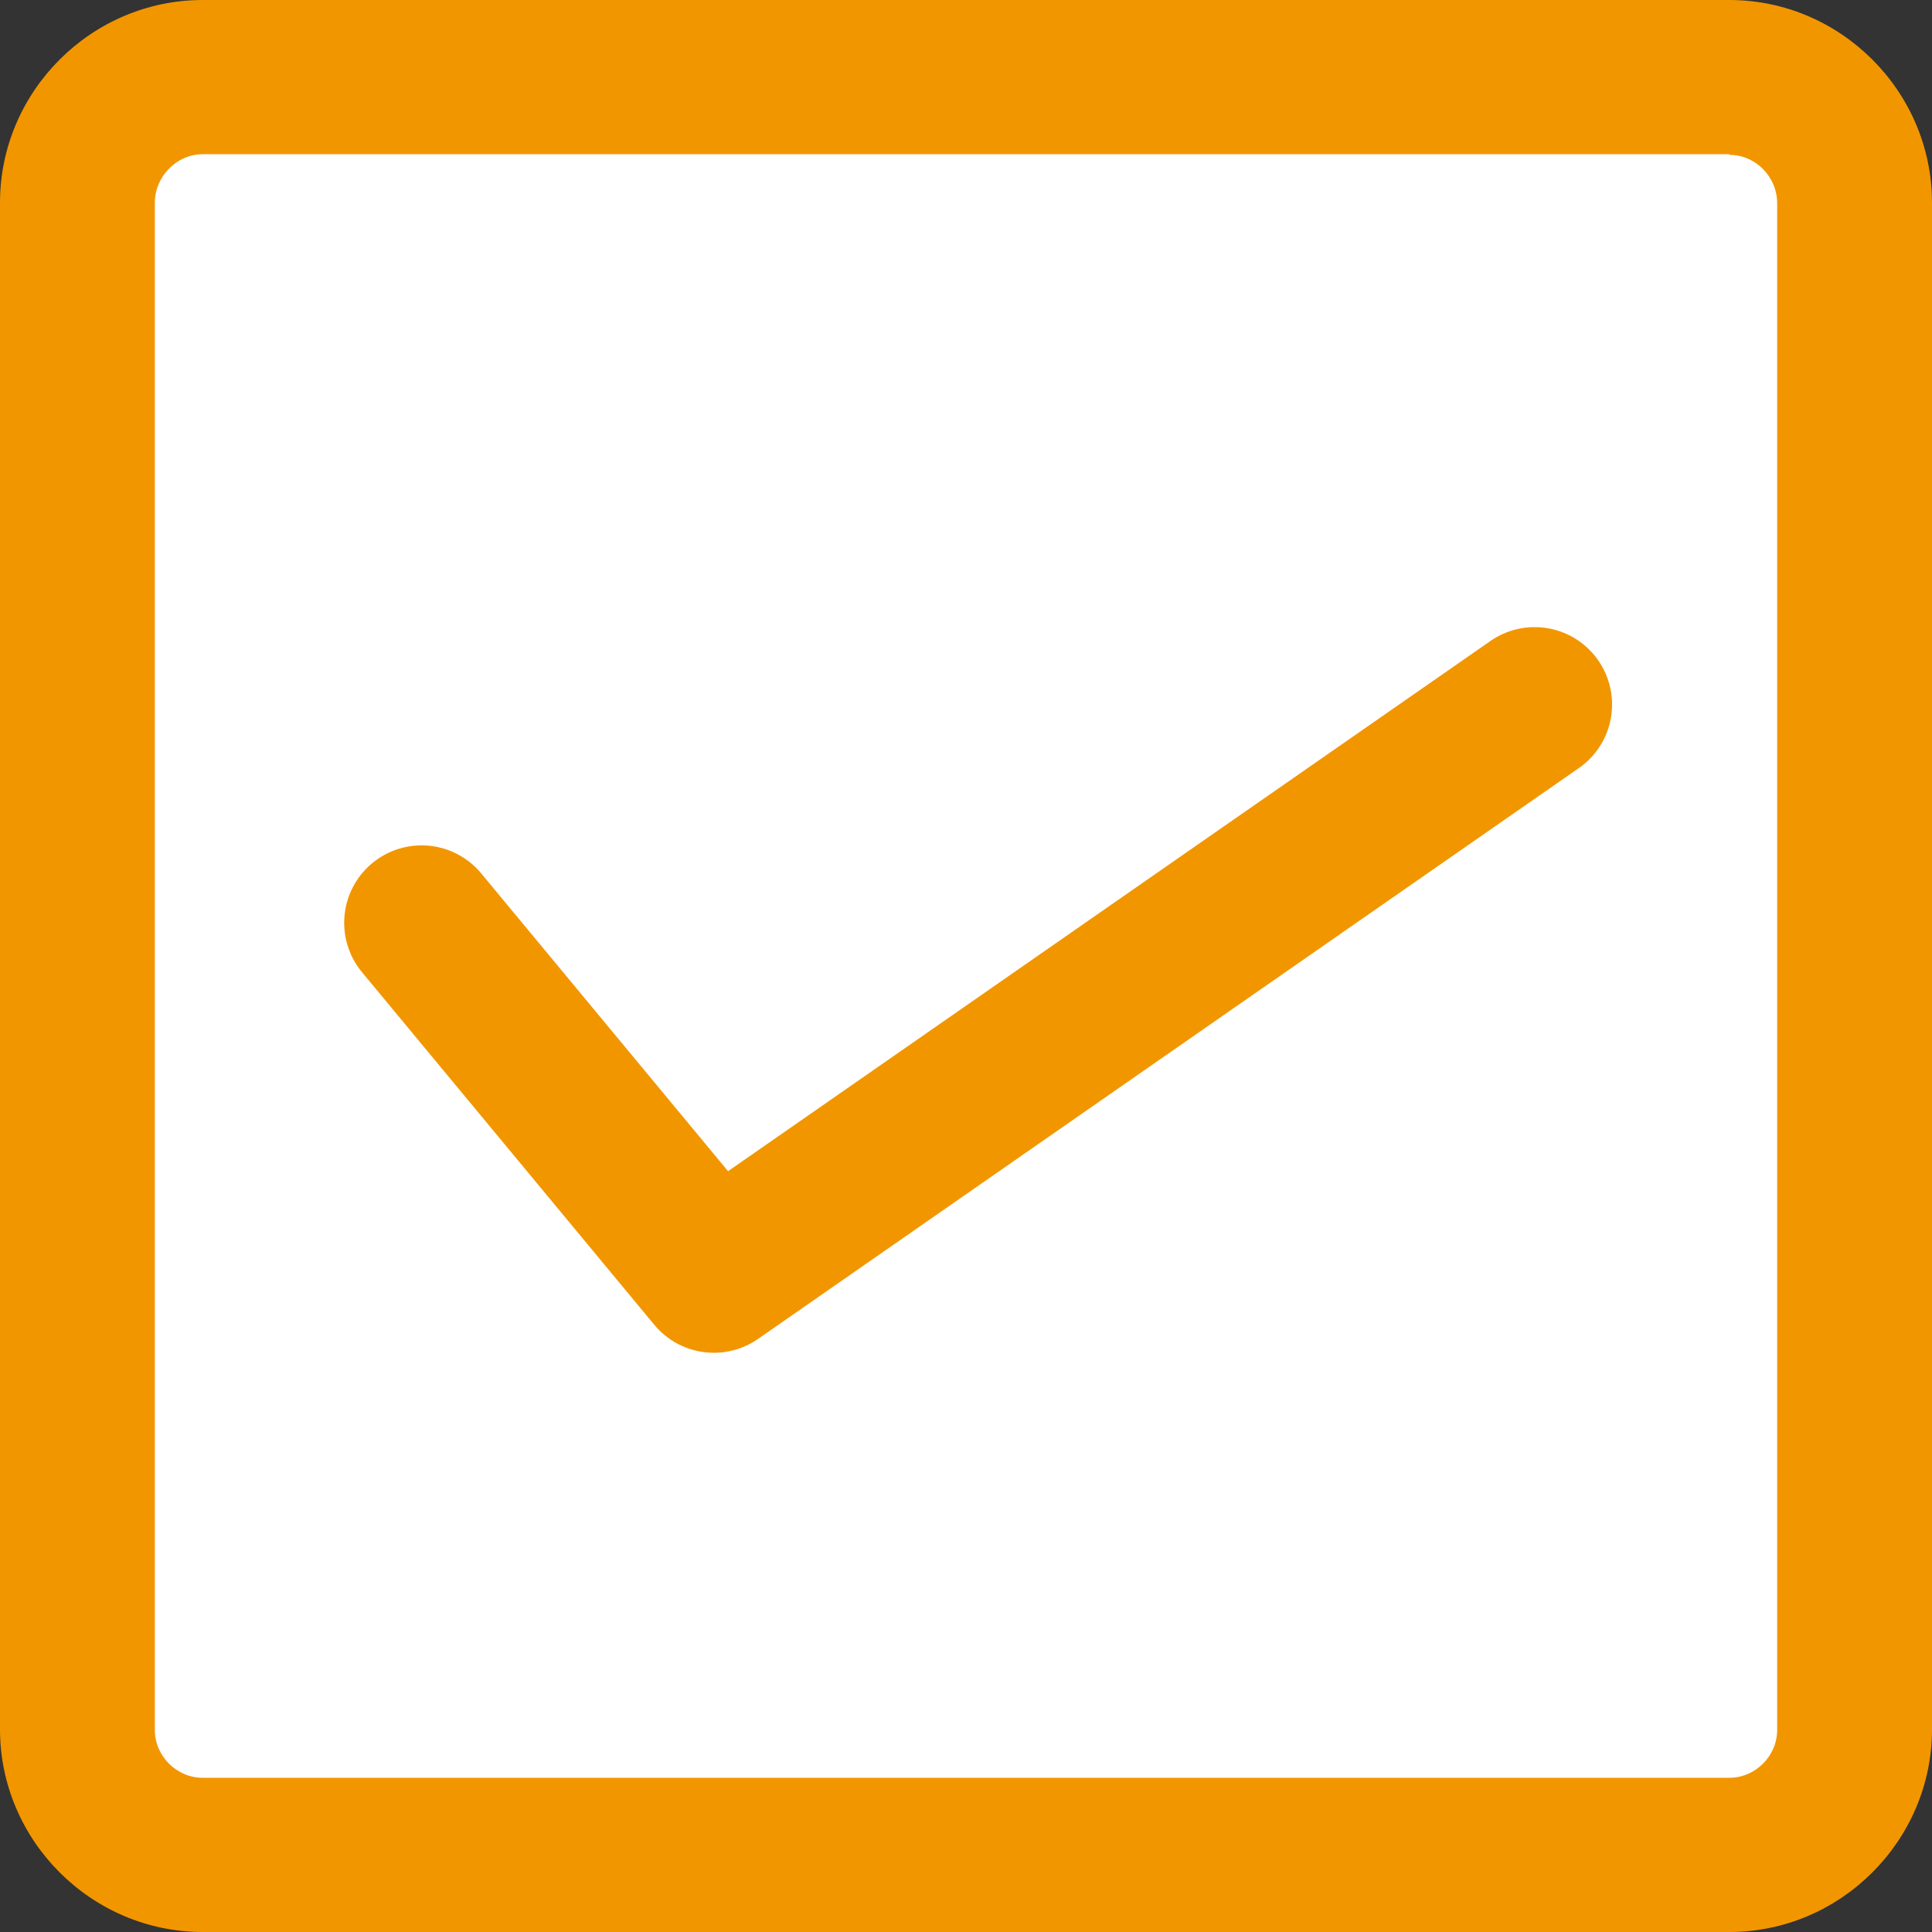
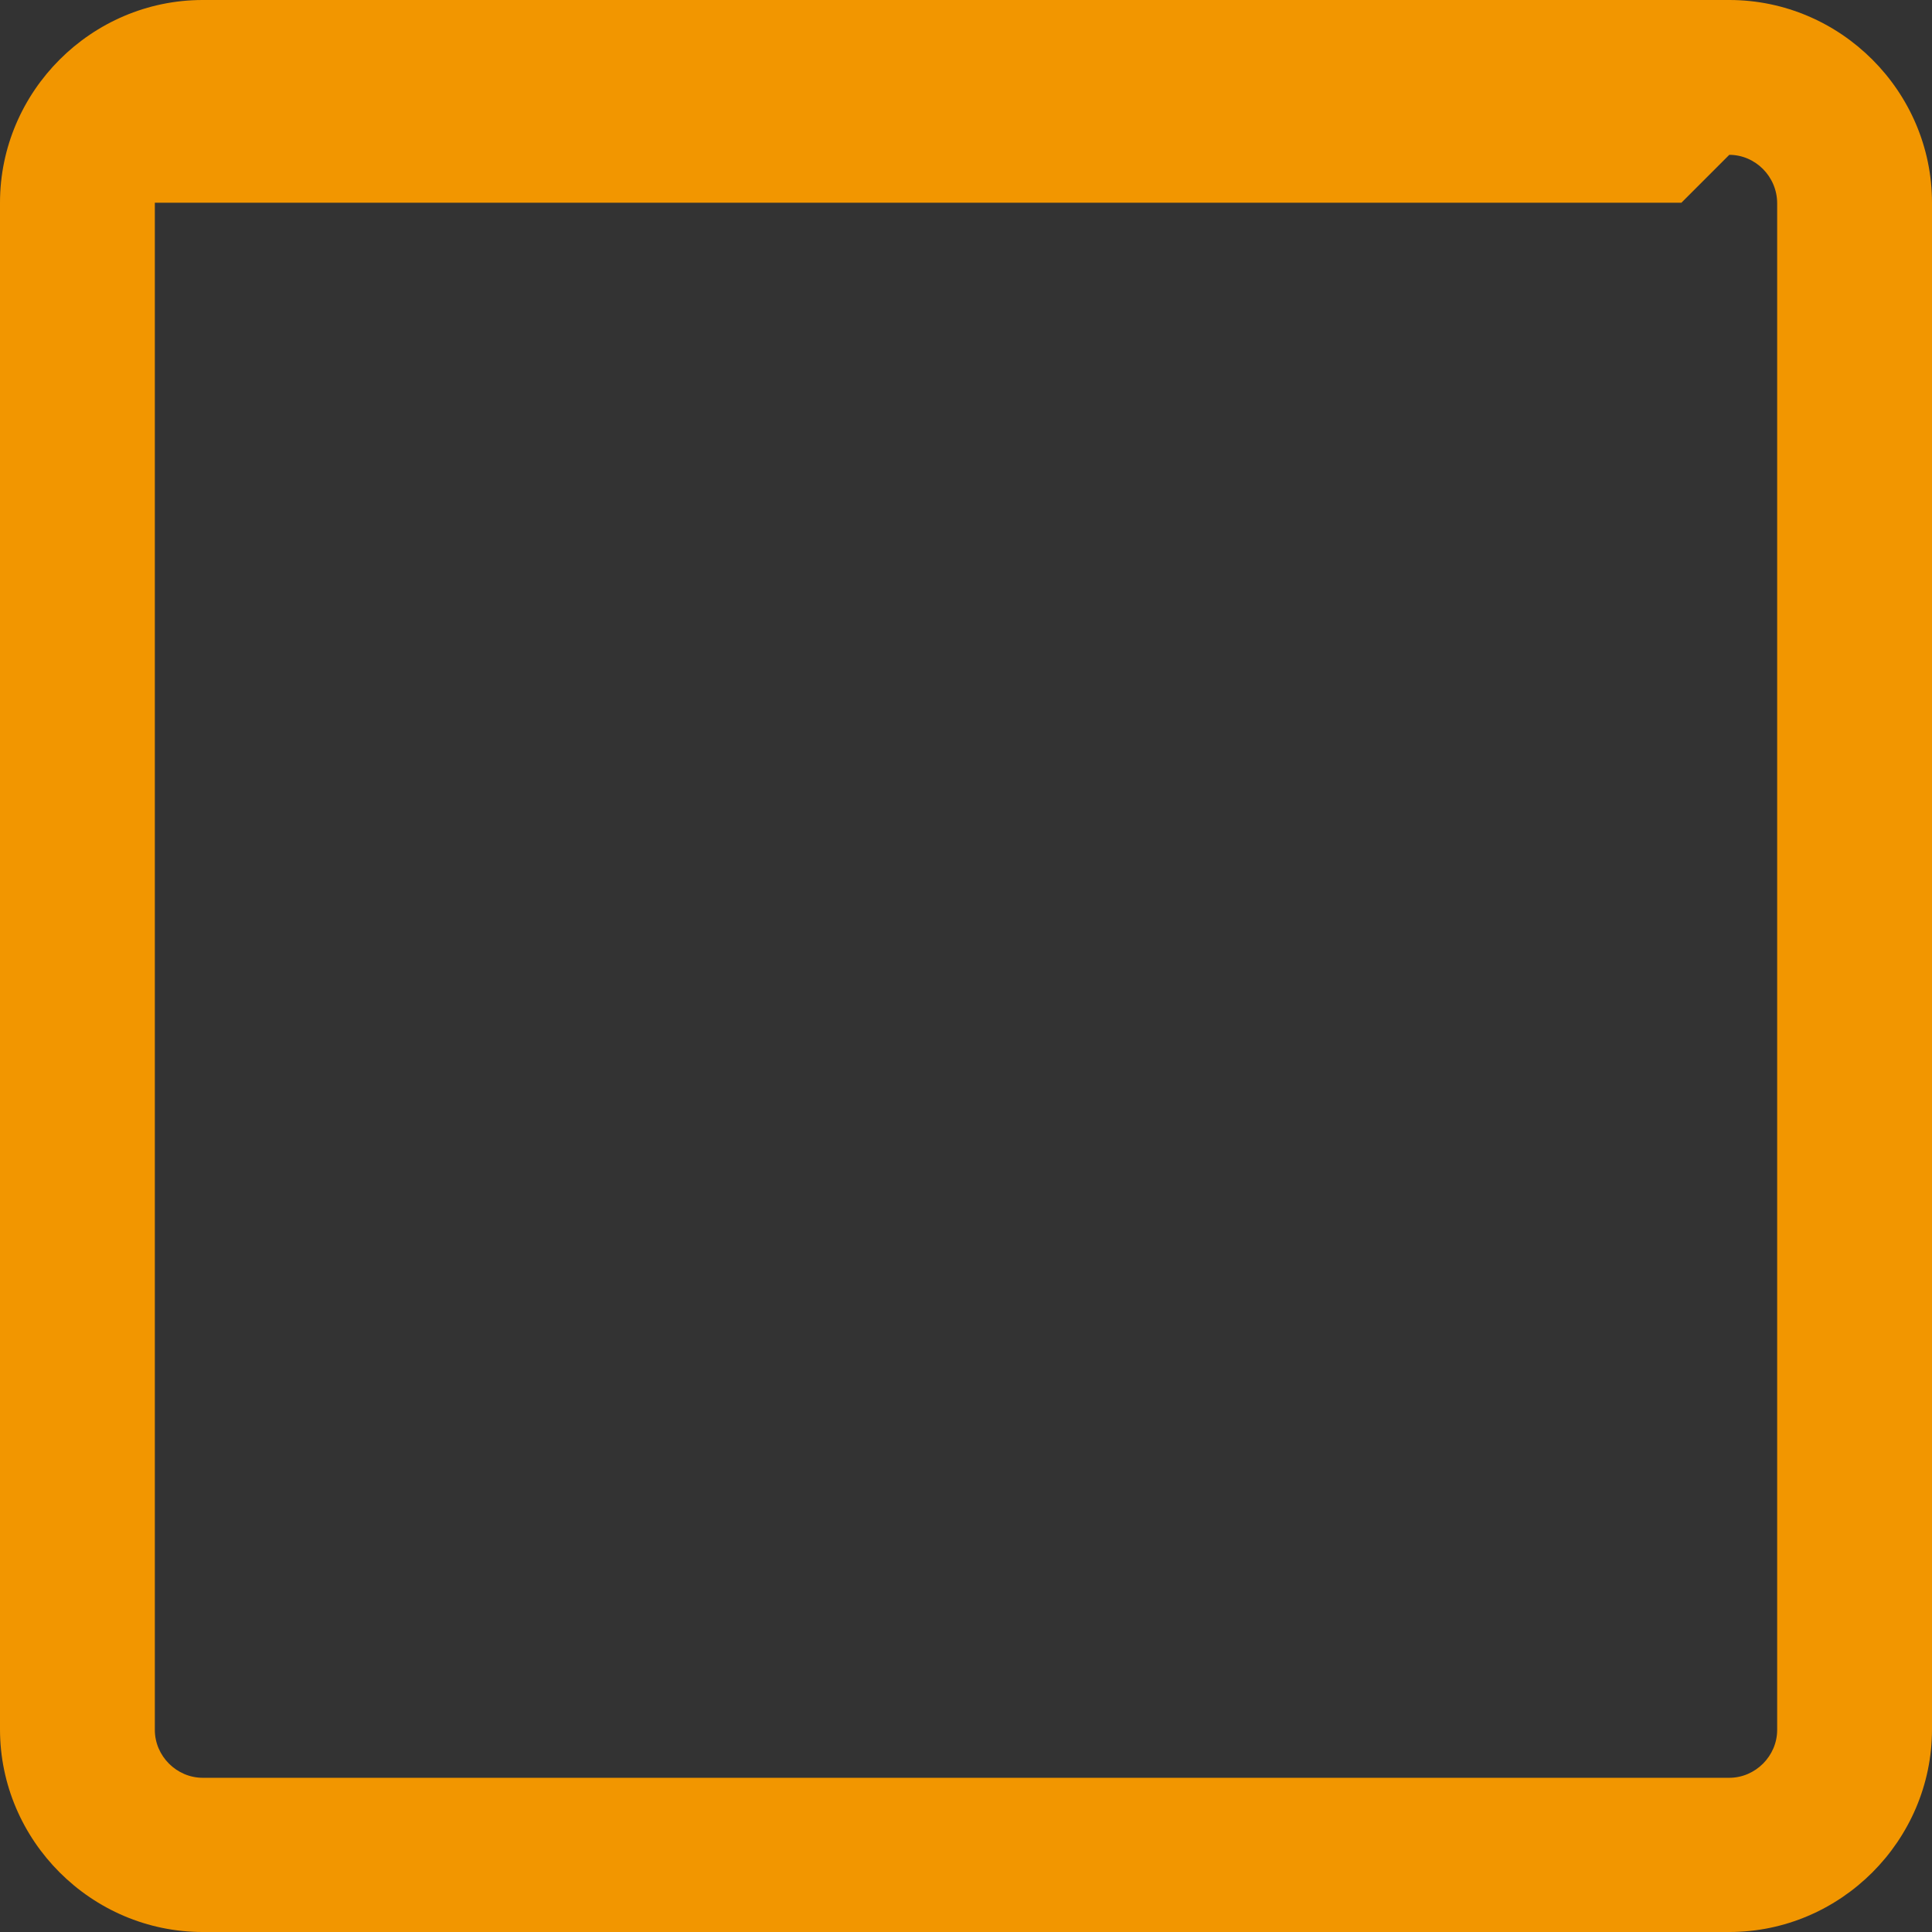
<svg xmlns="http://www.w3.org/2000/svg" id="_レイヤー_2" data-name="レイヤー 2" viewBox="0 0 31.07 31.07">
  <rect x="0" y="0" width="31.07" height="31.07" fill="#333333" stroke="none" />
  <g id="Layer_5" data-name="Layer 5">
    <g>
      <g>
-         <rect x="1.24" y="1.24" width="28.59" height="28.59" rx="2.02" ry="2.02" style="fill: #fff;" />
-         <path d="M27.81,2.49c.42,0,.77.35.77.78v24.55c0,.42-.35.77-.77.77H3.26c-.42,0-.77-.35-.77-.77V3.26c0-.42.35-.78.77-.78h24.55M27.81,0H3.26C1.47,0,0,1.47,0,3.26v24.55c0,1.79,1.47,3.26,3.26,3.26h24.55c1.79,0,3.26-1.47,3.26-3.26V3.26c0-1.79-1.47-3.26-3.26-3.26h0Z" style="fill: #f29600;" />
+         <path d="M27.81,2.49c.42,0,.77.35.77.78v24.55c0,.42-.35.77-.77.77H3.26c-.42,0-.77-.35-.77-.77V3.26h24.55M27.81,0H3.26C1.47,0,0,1.47,0,3.26v24.55c0,1.79,1.47,3.26,3.26,3.26h24.55c1.79,0,3.26-1.47,3.26-3.26V3.26c0-1.79-1.47-3.26-3.26-3.26h0Z" style="fill: #f29600;" />
      </g>
-       <polyline points="6.78 14.84 11.48 20.51 24.68 11.33" style="fill: none; stroke: #f29600; stroke-linecap: round; stroke-linejoin: round; stroke-width: 2.49px;" />
    </g>
  </g>
</svg>